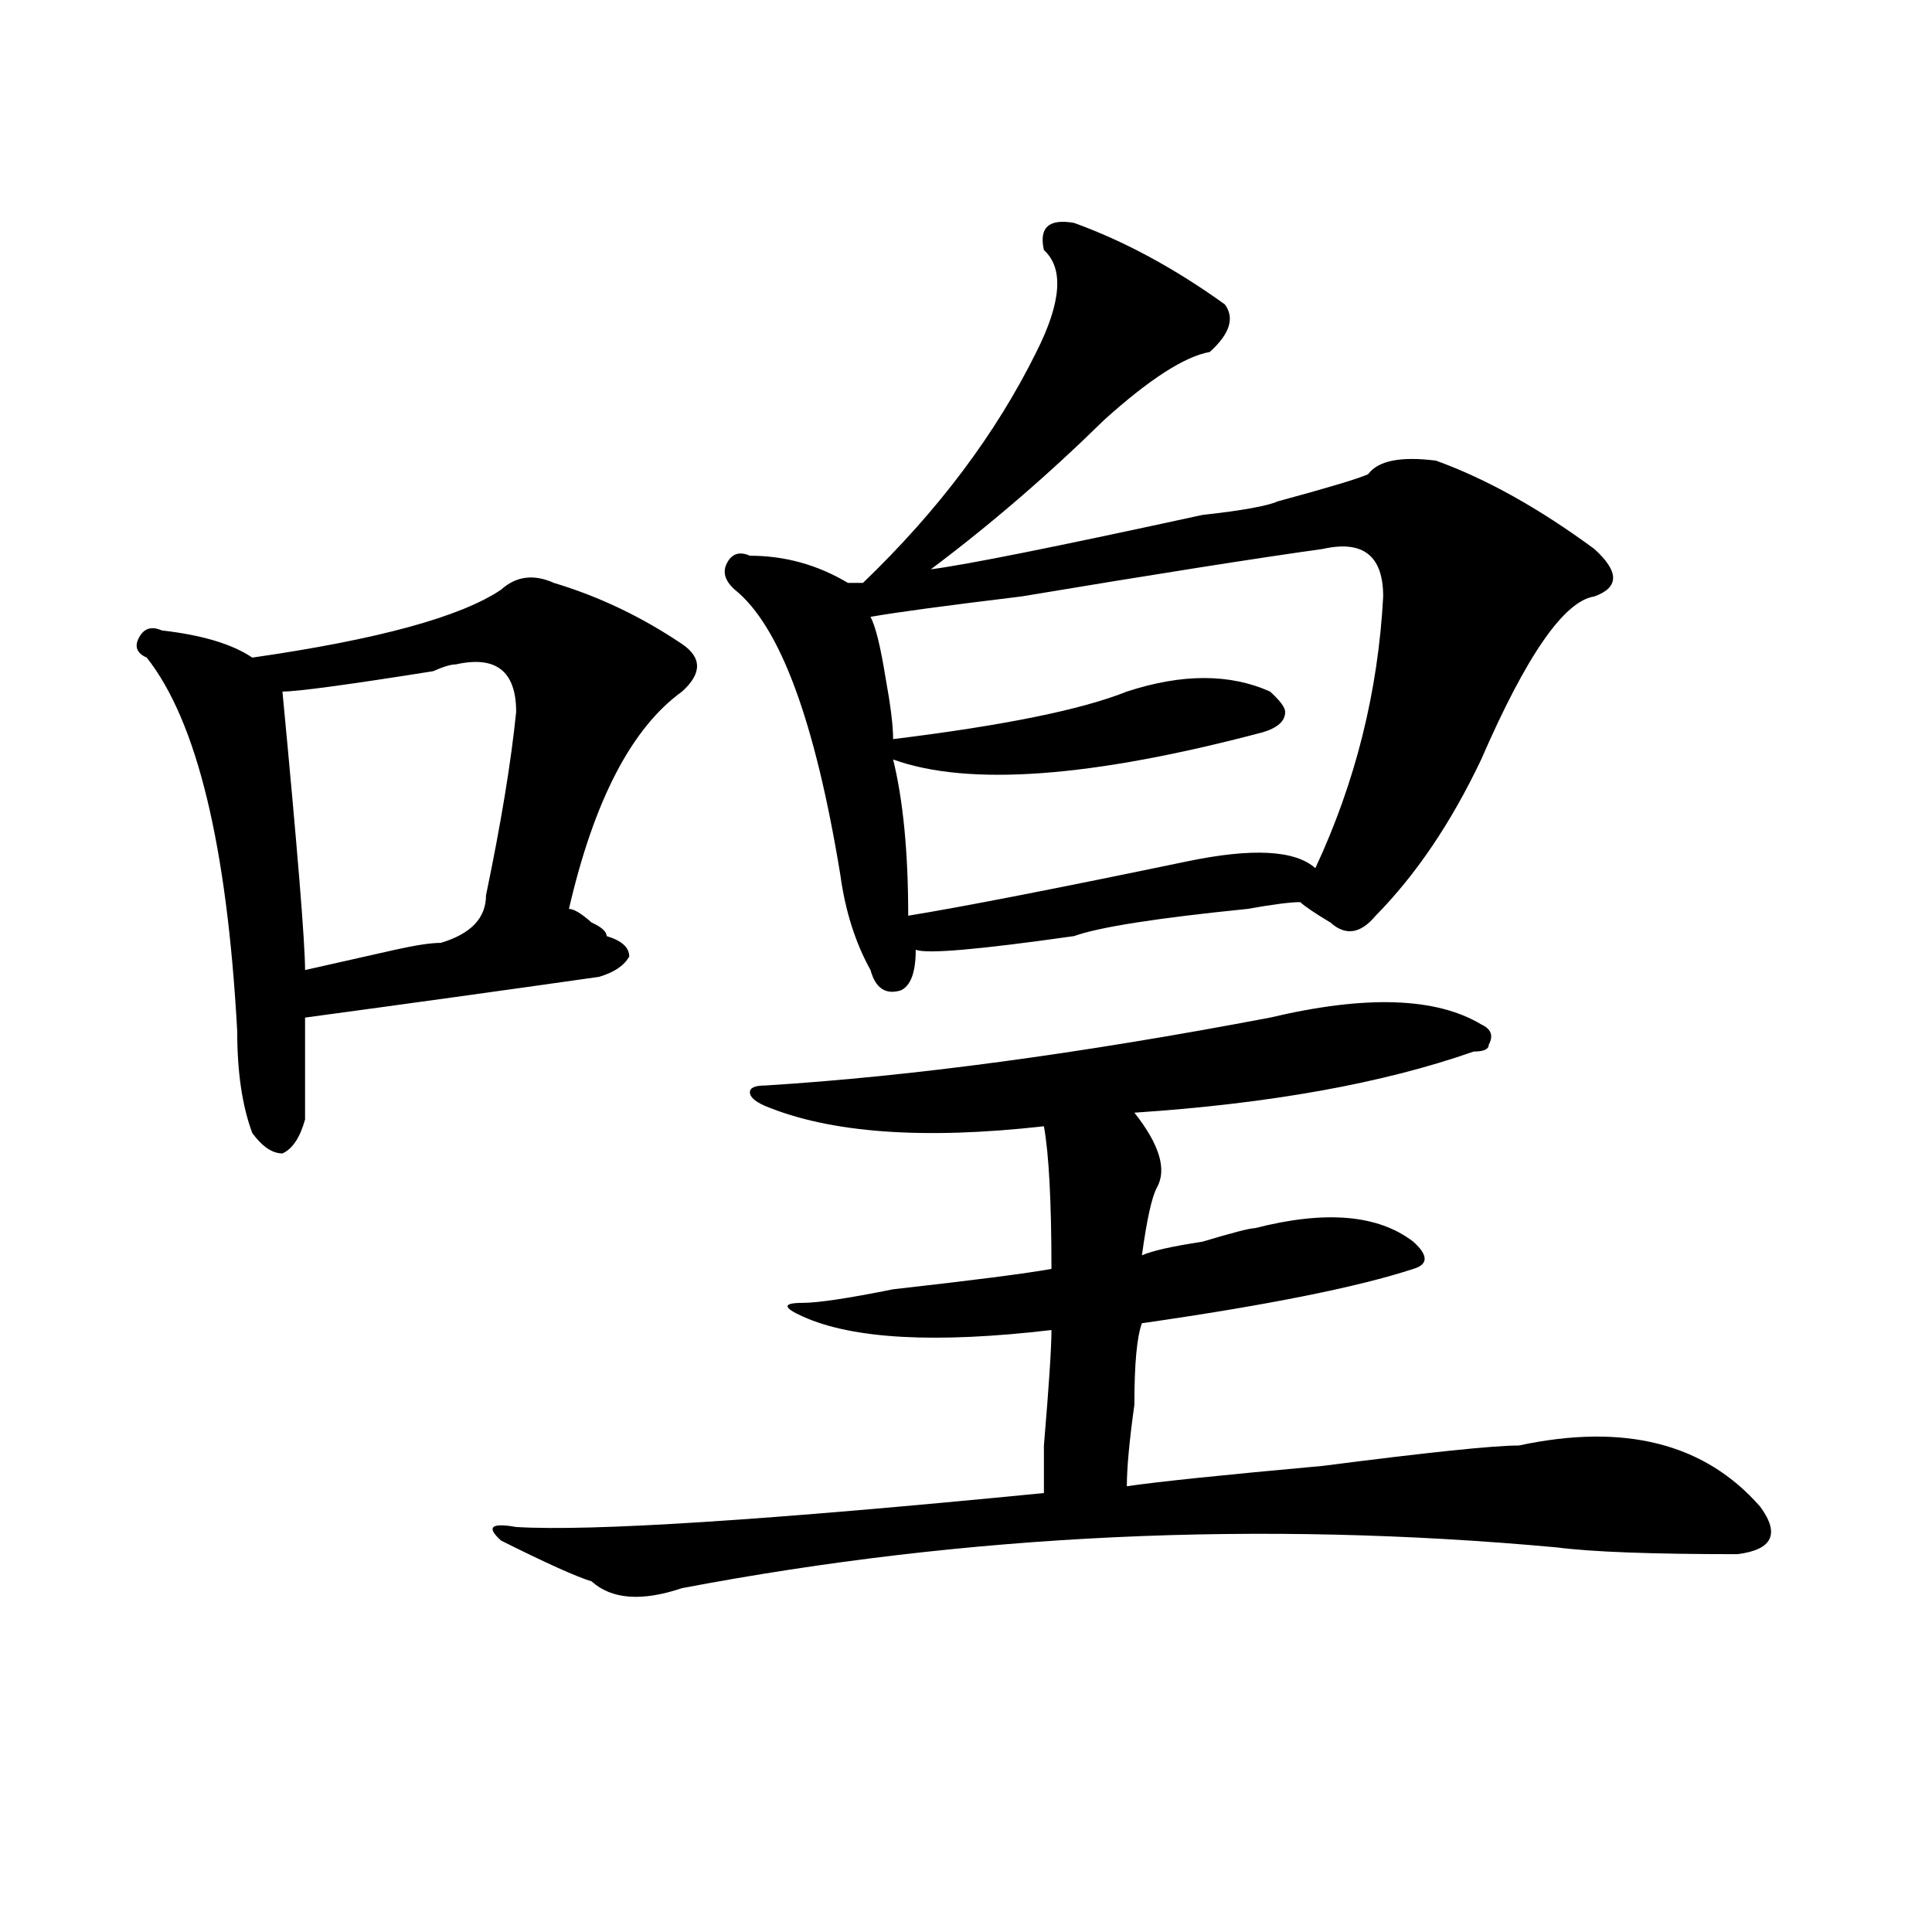
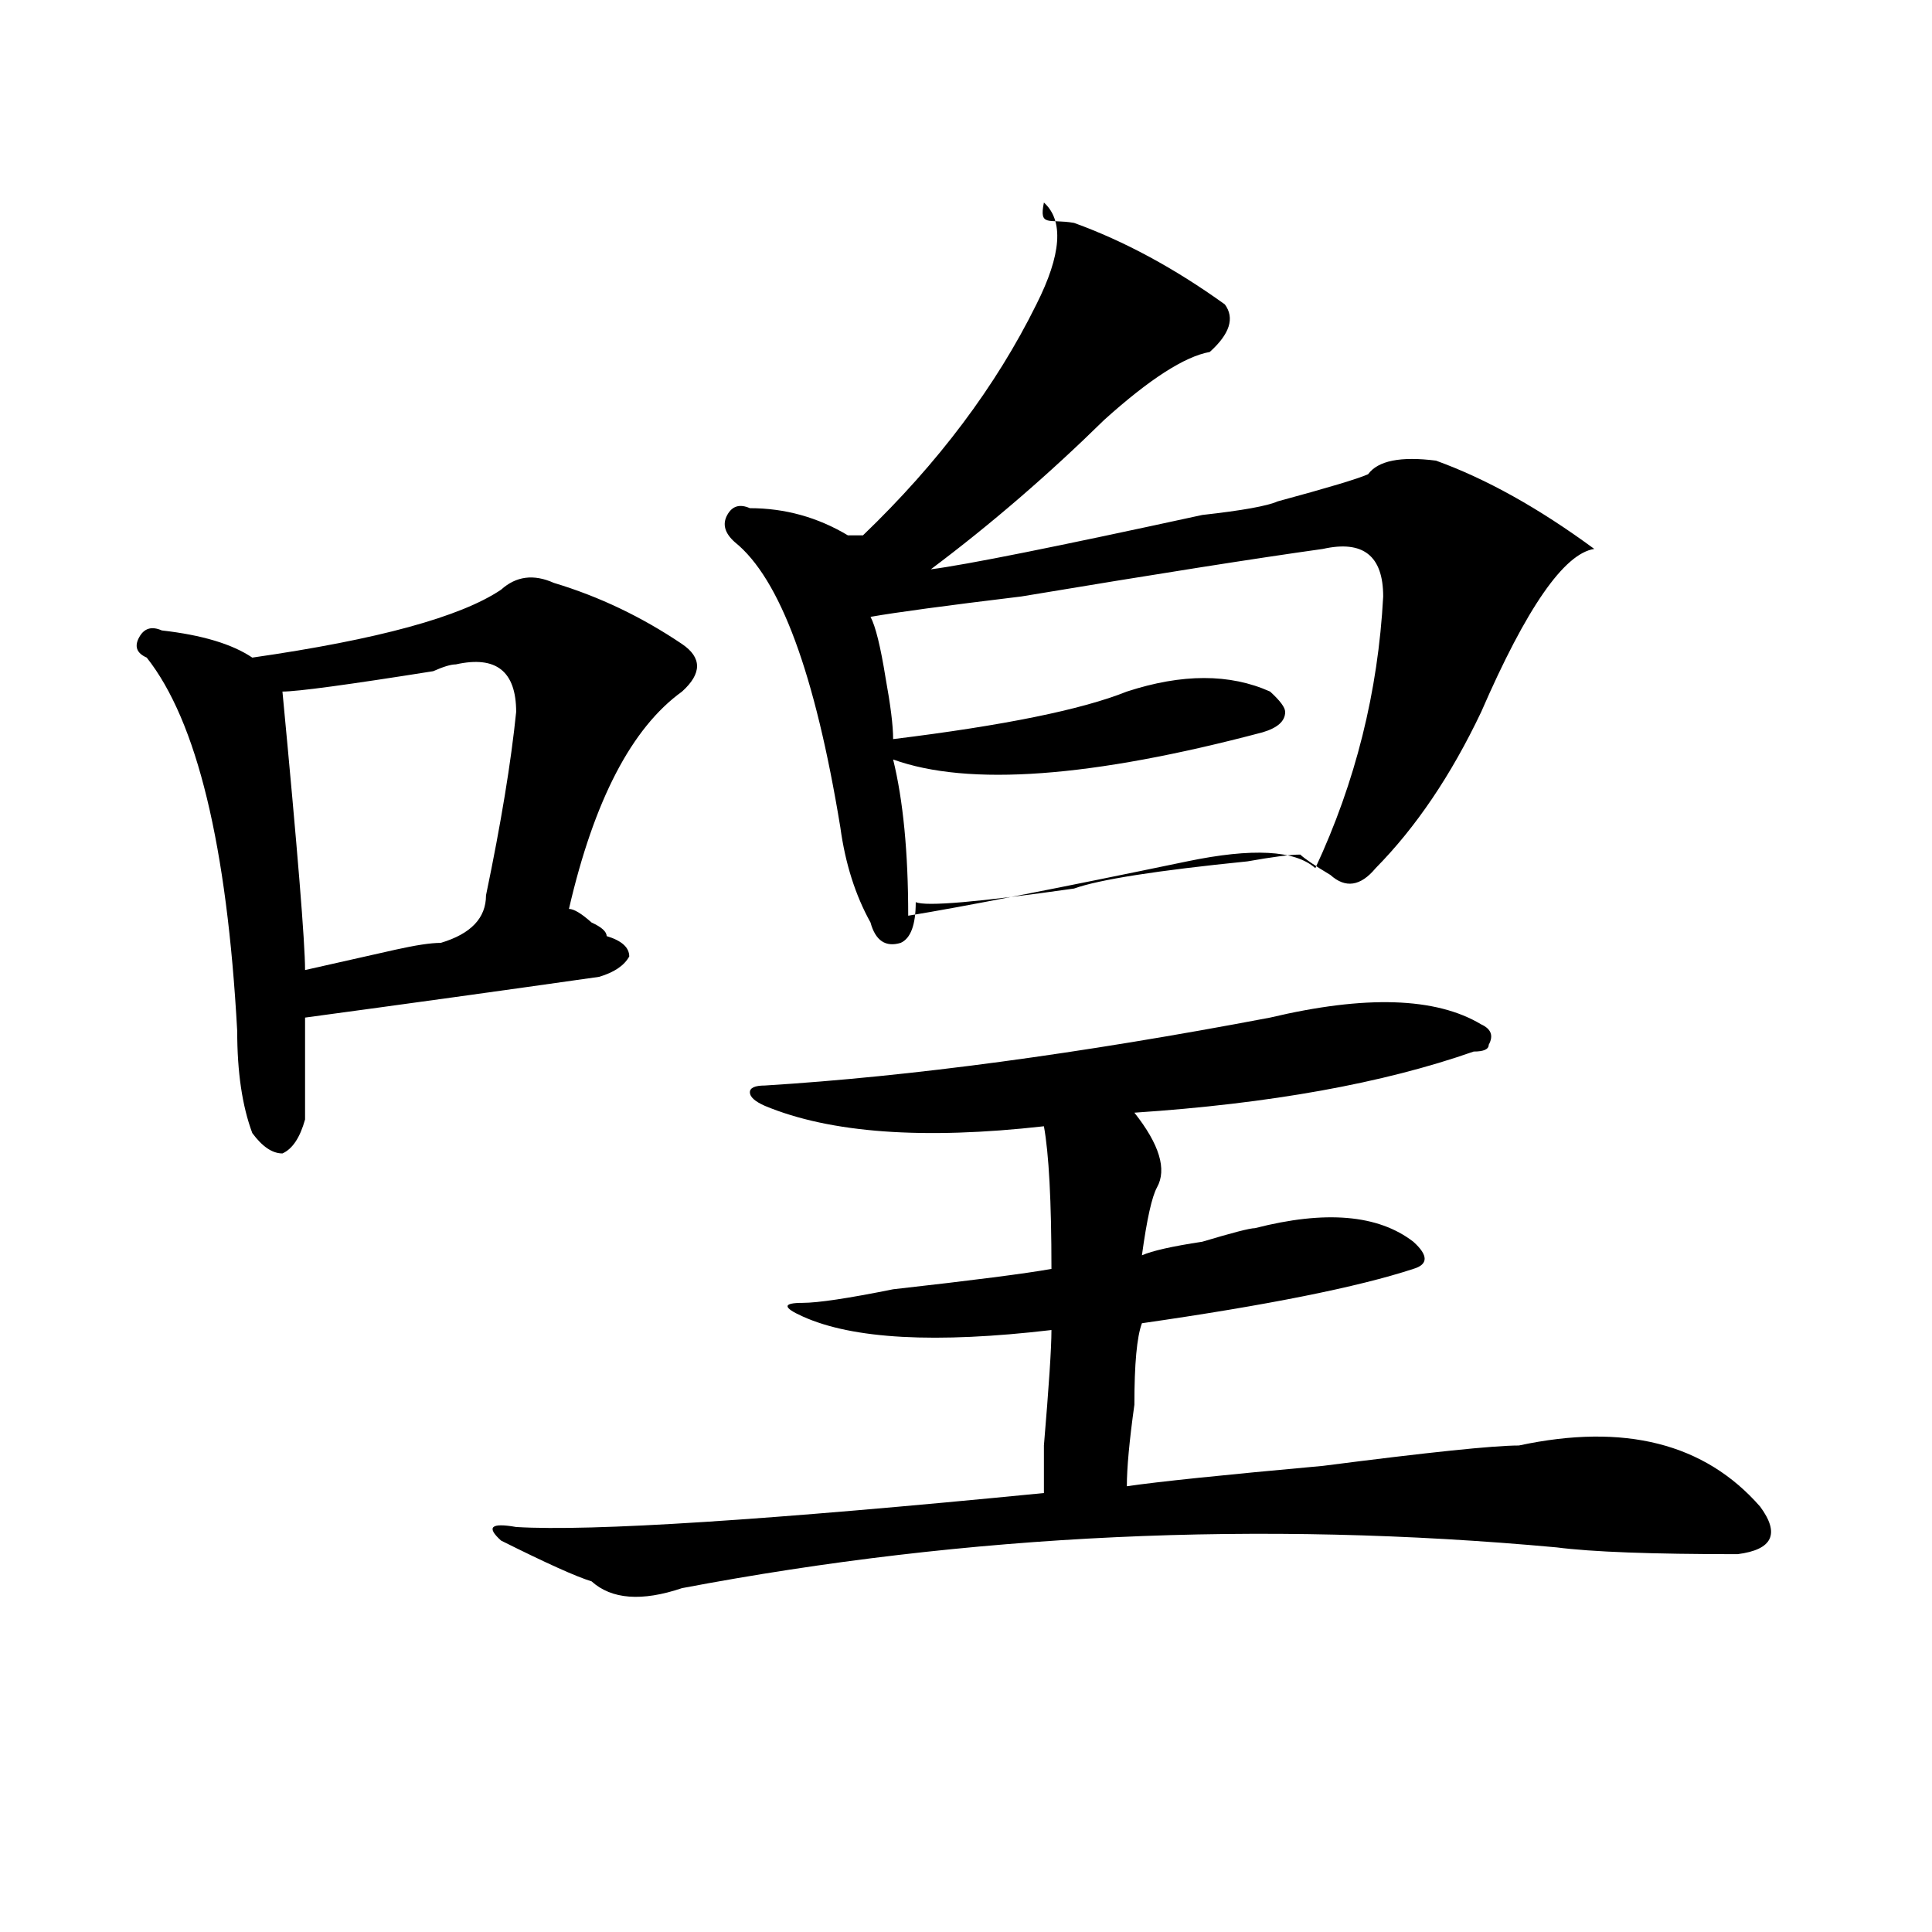
<svg xmlns="http://www.w3.org/2000/svg" version="1.1" id="图层_1" x="0px" y="0px" width="1000px" height="1000px" viewBox="0 0 1000 1000" enable-background="new 0 0 1000 1000" xml:space="preserve">
-   <path d="M286.676,301.703c23.414,7.031,45.486,17.578,66.34,31.641c10.365,7.031,10.365,15.271,0,24.609  c-26.036,18.787-45.548,56.25-58.535,112.5c2.561,0,6.463,2.362,11.707,7.031c5.183,2.362,7.805,4.725,7.805,7.031  c7.805,2.362,11.707,5.878,11.707,10.547c-2.622,4.725-7.805,8.24-15.609,10.547c-49.45,7.031-100.181,14.063-152.191,21.094  c0,16.425,0,34.003,0,52.734c-2.622,9.394-6.524,15.271-11.707,17.578c-5.244,0-10.427-3.516-15.609-10.547  c-5.244-14.063-7.805-31.641-7.805-52.734c-5.244-96.075-20.854-160.51-46.828-193.359c-5.244-2.307-6.524-5.822-3.902-10.547  c2.561-4.669,6.463-5.822,11.707-3.516c20.792,2.362,36.401,7.031,46.828,14.063c64.998-9.338,107.924-21.094,128.777-35.156  C267.164,298.188,276.249,297.034,286.676,301.703z M235.945,343.891c-2.622,0-6.524,1.209-11.707,3.516  c-44.268,7.031-70.242,10.547-78.047,10.547c7.805,82.068,11.707,130.078,11.707,144.141c10.365-2.307,25.975-5.822,46.828-10.547  c10.365-2.307,18.17-3.516,23.414-3.516c15.609-4.669,23.414-12.854,23.414-24.609c7.805-37.463,12.987-69.104,15.609-94.922  C267.164,347.406,256.737,339.222,235.945,343.891z M657.398,526.703c49.389-11.7,85.852-10.547,109.266,3.516  c5.183,2.362,6.463,5.878,3.902,10.547c0,2.362-2.622,3.516-7.805,3.516c-46.828,16.425-105.363,26.972-175.605,31.641  c12.987,16.425,16.89,29.334,11.707,38.672c-2.622,4.725-5.244,16.425-7.805,35.156c5.183-2.307,15.609-4.669,31.219-7.031  c15.609-4.669,24.694-7.031,27.316-7.031c36.401-9.338,63.718-7.031,81.949,7.031c7.805,7.031,7.805,11.756,0,14.063  c-28.658,9.394-75.486,18.787-140.484,28.125c-2.622,7.031-3.902,21.094-3.902,42.188c-2.622,18.787-3.902,32.85-3.902,42.188  c15.609-2.307,49.389-5.822,101.461-10.547c54.633-7.031,88.412-10.547,101.461-10.547c54.633-11.7,96.217-1.153,124.875,31.641  c10.365,14.063,6.463,22.303-11.707,24.609c-44.268,0-75.486-1.153-93.656-3.516c-153.533-14.063-304.383-7.031-452.672,21.094  c-20.854,7.031-36.463,5.822-46.828-3.516c-7.805-2.362-23.414-9.394-46.828-21.094c-7.805-7.031-5.244-9.338,7.805-7.031  c39.023,2.362,130.058-3.516,273.164-17.578c0-2.307,0-10.547,0-24.609c2.561-30.432,3.902-50.372,3.902-59.766  c-59.877,7.031-102.803,4.725-128.777-7.031c-10.427-4.669-10.427-7.031,0-7.031c7.805,0,23.414-2.307,46.828-7.031  c41.584-4.669,68.9-8.185,81.949-10.547c0-35.156-1.342-59.766-3.902-73.828c-62.438,7.031-110.607,3.516-144.387-10.547  c-5.244-2.307-7.805-4.669-7.805-7.031c0-2.307,2.561-3.516,7.805-3.516C471.366,557.19,558.498,545.49,657.398,526.703z   M555.938,115.375c25.975,9.394,52.011,23.456,78.047,42.188c5.183,7.031,2.561,15.271-7.805,24.609  c-13.049,2.362-31.219,14.063-54.633,35.156c-28.658,28.125-58.535,53.943-89.754,77.344c18.17-2.307,64.998-11.7,140.484-28.125  c20.792-2.308,33.779-4.669,39.023-7.031c25.975-7.031,41.584-11.7,46.828-14.063c5.183-7.031,16.89-9.339,35.121-7.031  c25.975,9.394,53.291,24.609,81.949,45.703c12.987,11.756,12.987,19.94,0,24.609c-15.609,2.362-35.121,30.487-58.535,84.375  c-15.609,32.85-33.841,59.766-54.633,80.859c-7.805,9.394-15.609,10.547-23.414,3.516c-7.805-4.669-13.049-8.185-15.609-10.547  c-5.244,0-14.329,1.209-27.316,3.516c-46.828,4.725-76.767,9.394-89.754,14.063c-49.45,7.031-76.767,9.394-81.949,7.031  c0,11.756-2.622,18.787-7.805,21.094c-7.805,2.362-13.049-1.153-15.609-10.547c-7.805-14.063-13.049-30.432-15.609-49.219  c-13.049-79.65-31.219-128.869-54.633-147.656c-5.244-4.669-6.524-9.338-3.902-14.063c2.561-4.669,6.463-5.822,11.707-3.516  c18.17,0,35.121,4.725,50.73,14.063h7.805c39.023-37.464,68.9-77.344,89.754-119.531c12.987-25.763,14.268-43.341,3.902-52.734  C537.706,117.737,542.889,113.067,555.938,115.375z M684.715,284.125c-33.841,4.725-85.852,12.909-156.094,24.609  c-39.023,4.725-65.06,8.24-78.047,10.547c2.561,4.725,5.183,15.271,7.805,31.641c2.561,14.063,3.902,24.609,3.902,31.641  c57.193-7.031,97.559-15.216,120.973-24.609c28.597-9.338,53.291-9.338,74.145,0c5.183,4.725,7.805,8.24,7.805,10.547  c0,4.725-3.902,8.24-11.707,10.547c-88.474,23.456-152.191,28.125-191.215,14.063c5.183,21.094,7.805,48.065,7.805,80.859  c28.597-4.669,76.705-14.063,144.387-28.125c33.779-7.031,55.913-5.822,66.34,3.516c20.792-44.494,32.499-91.406,35.121-140.625  C715.934,287.641,705.507,279.456,684.715,284.125z" />
+   <path d="M286.676,301.703c23.414,7.031,45.486,17.578,66.34,31.641c10.365,7.031,10.365,15.271,0,24.609  c-26.036,18.787-45.548,56.25-58.535,112.5c2.561,0,6.463,2.362,11.707,7.031c5.183,2.362,7.805,4.725,7.805,7.031  c7.805,2.362,11.707,5.878,11.707,10.547c-2.622,4.725-7.805,8.24-15.609,10.547c-49.45,7.031-100.181,14.063-152.191,21.094  c0,16.425,0,34.003,0,52.734c-2.622,9.394-6.524,15.271-11.707,17.578c-5.244,0-10.427-3.516-15.609-10.547  c-5.244-14.063-7.805-31.641-7.805-52.734c-5.244-96.075-20.854-160.51-46.828-193.359c-5.244-2.307-6.524-5.822-3.902-10.547  c2.561-4.669,6.463-5.822,11.707-3.516c20.792,2.362,36.401,7.031,46.828,14.063c64.998-9.338,107.924-21.094,128.777-35.156  C267.164,298.188,276.249,297.034,286.676,301.703z M235.945,343.891c-2.622,0-6.524,1.209-11.707,3.516  c-44.268,7.031-70.242,10.547-78.047,10.547c7.805,82.068,11.707,130.078,11.707,144.141c10.365-2.307,25.975-5.822,46.828-10.547  c10.365-2.307,18.17-3.516,23.414-3.516c15.609-4.669,23.414-12.854,23.414-24.609c7.805-37.463,12.987-69.104,15.609-94.922  C267.164,347.406,256.737,339.222,235.945,343.891z M657.398,526.703c49.389-11.7,85.852-10.547,109.266,3.516  c5.183,2.362,6.463,5.878,3.902,10.547c0,2.362-2.622,3.516-7.805,3.516c-46.828,16.425-105.363,26.972-175.605,31.641  c12.987,16.425,16.89,29.334,11.707,38.672c-2.622,4.725-5.244,16.425-7.805,35.156c5.183-2.307,15.609-4.669,31.219-7.031  c15.609-4.669,24.694-7.031,27.316-7.031c36.401-9.338,63.718-7.031,81.949,7.031c7.805,7.031,7.805,11.756,0,14.063  c-28.658,9.394-75.486,18.787-140.484,28.125c-2.622,7.031-3.902,21.094-3.902,42.188c-2.622,18.787-3.902,32.85-3.902,42.188  c15.609-2.307,49.389-5.822,101.461-10.547c54.633-7.031,88.412-10.547,101.461-10.547c54.633-11.7,96.217-1.153,124.875,31.641  c10.365,14.063,6.463,22.303-11.707,24.609c-44.268,0-75.486-1.153-93.656-3.516c-153.533-14.063-304.383-7.031-452.672,21.094  c-20.854,7.031-36.463,5.822-46.828-3.516c-7.805-2.362-23.414-9.394-46.828-21.094c-7.805-7.031-5.244-9.338,7.805-7.031  c39.023,2.362,130.058-3.516,273.164-17.578c0-2.307,0-10.547,0-24.609c2.561-30.432,3.902-50.372,3.902-59.766  c-59.877,7.031-102.803,4.725-128.777-7.031c-10.427-4.669-10.427-7.031,0-7.031c7.805,0,23.414-2.307,46.828-7.031  c41.584-4.669,68.9-8.185,81.949-10.547c0-35.156-1.342-59.766-3.902-73.828c-62.438,7.031-110.607,3.516-144.387-10.547  c-5.244-2.307-7.805-4.669-7.805-7.031c0-2.307,2.561-3.516,7.805-3.516C471.366,557.19,558.498,545.49,657.398,526.703z   M555.938,115.375c25.975,9.394,52.011,23.456,78.047,42.188c5.183,7.031,2.561,15.271-7.805,24.609  c-13.049,2.362-31.219,14.063-54.633,35.156c-28.658,28.125-58.535,53.943-89.754,77.344c18.17-2.307,64.998-11.7,140.484-28.125  c20.792-2.308,33.779-4.669,39.023-7.031c25.975-7.031,41.584-11.7,46.828-14.063c5.183-7.031,16.89-9.339,35.121-7.031  c25.975,9.394,53.291,24.609,81.949,45.703c-15.609,2.362-35.121,30.487-58.535,84.375  c-15.609,32.85-33.841,59.766-54.633,80.859c-7.805,9.394-15.609,10.547-23.414,3.516c-7.805-4.669-13.049-8.185-15.609-10.547  c-5.244,0-14.329,1.209-27.316,3.516c-46.828,4.725-76.767,9.394-89.754,14.063c-49.45,7.031-76.767,9.394-81.949,7.031  c0,11.756-2.622,18.787-7.805,21.094c-7.805,2.362-13.049-1.153-15.609-10.547c-7.805-14.063-13.049-30.432-15.609-49.219  c-13.049-79.65-31.219-128.869-54.633-147.656c-5.244-4.669-6.524-9.338-3.902-14.063c2.561-4.669,6.463-5.822,11.707-3.516  c18.17,0,35.121,4.725,50.73,14.063h7.805c39.023-37.464,68.9-77.344,89.754-119.531c12.987-25.763,14.268-43.341,3.902-52.734  C537.706,117.737,542.889,113.067,555.938,115.375z M684.715,284.125c-33.841,4.725-85.852,12.909-156.094,24.609  c-39.023,4.725-65.06,8.24-78.047,10.547c2.561,4.725,5.183,15.271,7.805,31.641c2.561,14.063,3.902,24.609,3.902,31.641  c57.193-7.031,97.559-15.216,120.973-24.609c28.597-9.338,53.291-9.338,74.145,0c5.183,4.725,7.805,8.24,7.805,10.547  c0,4.725-3.902,8.24-11.707,10.547c-88.474,23.456-152.191,28.125-191.215,14.063c5.183,21.094,7.805,48.065,7.805,80.859  c28.597-4.669,76.705-14.063,144.387-28.125c33.779-7.031,55.913-5.822,66.34,3.516c20.792-44.494,32.499-91.406,35.121-140.625  C715.934,287.641,705.507,279.456,684.715,284.125z" />
</svg>